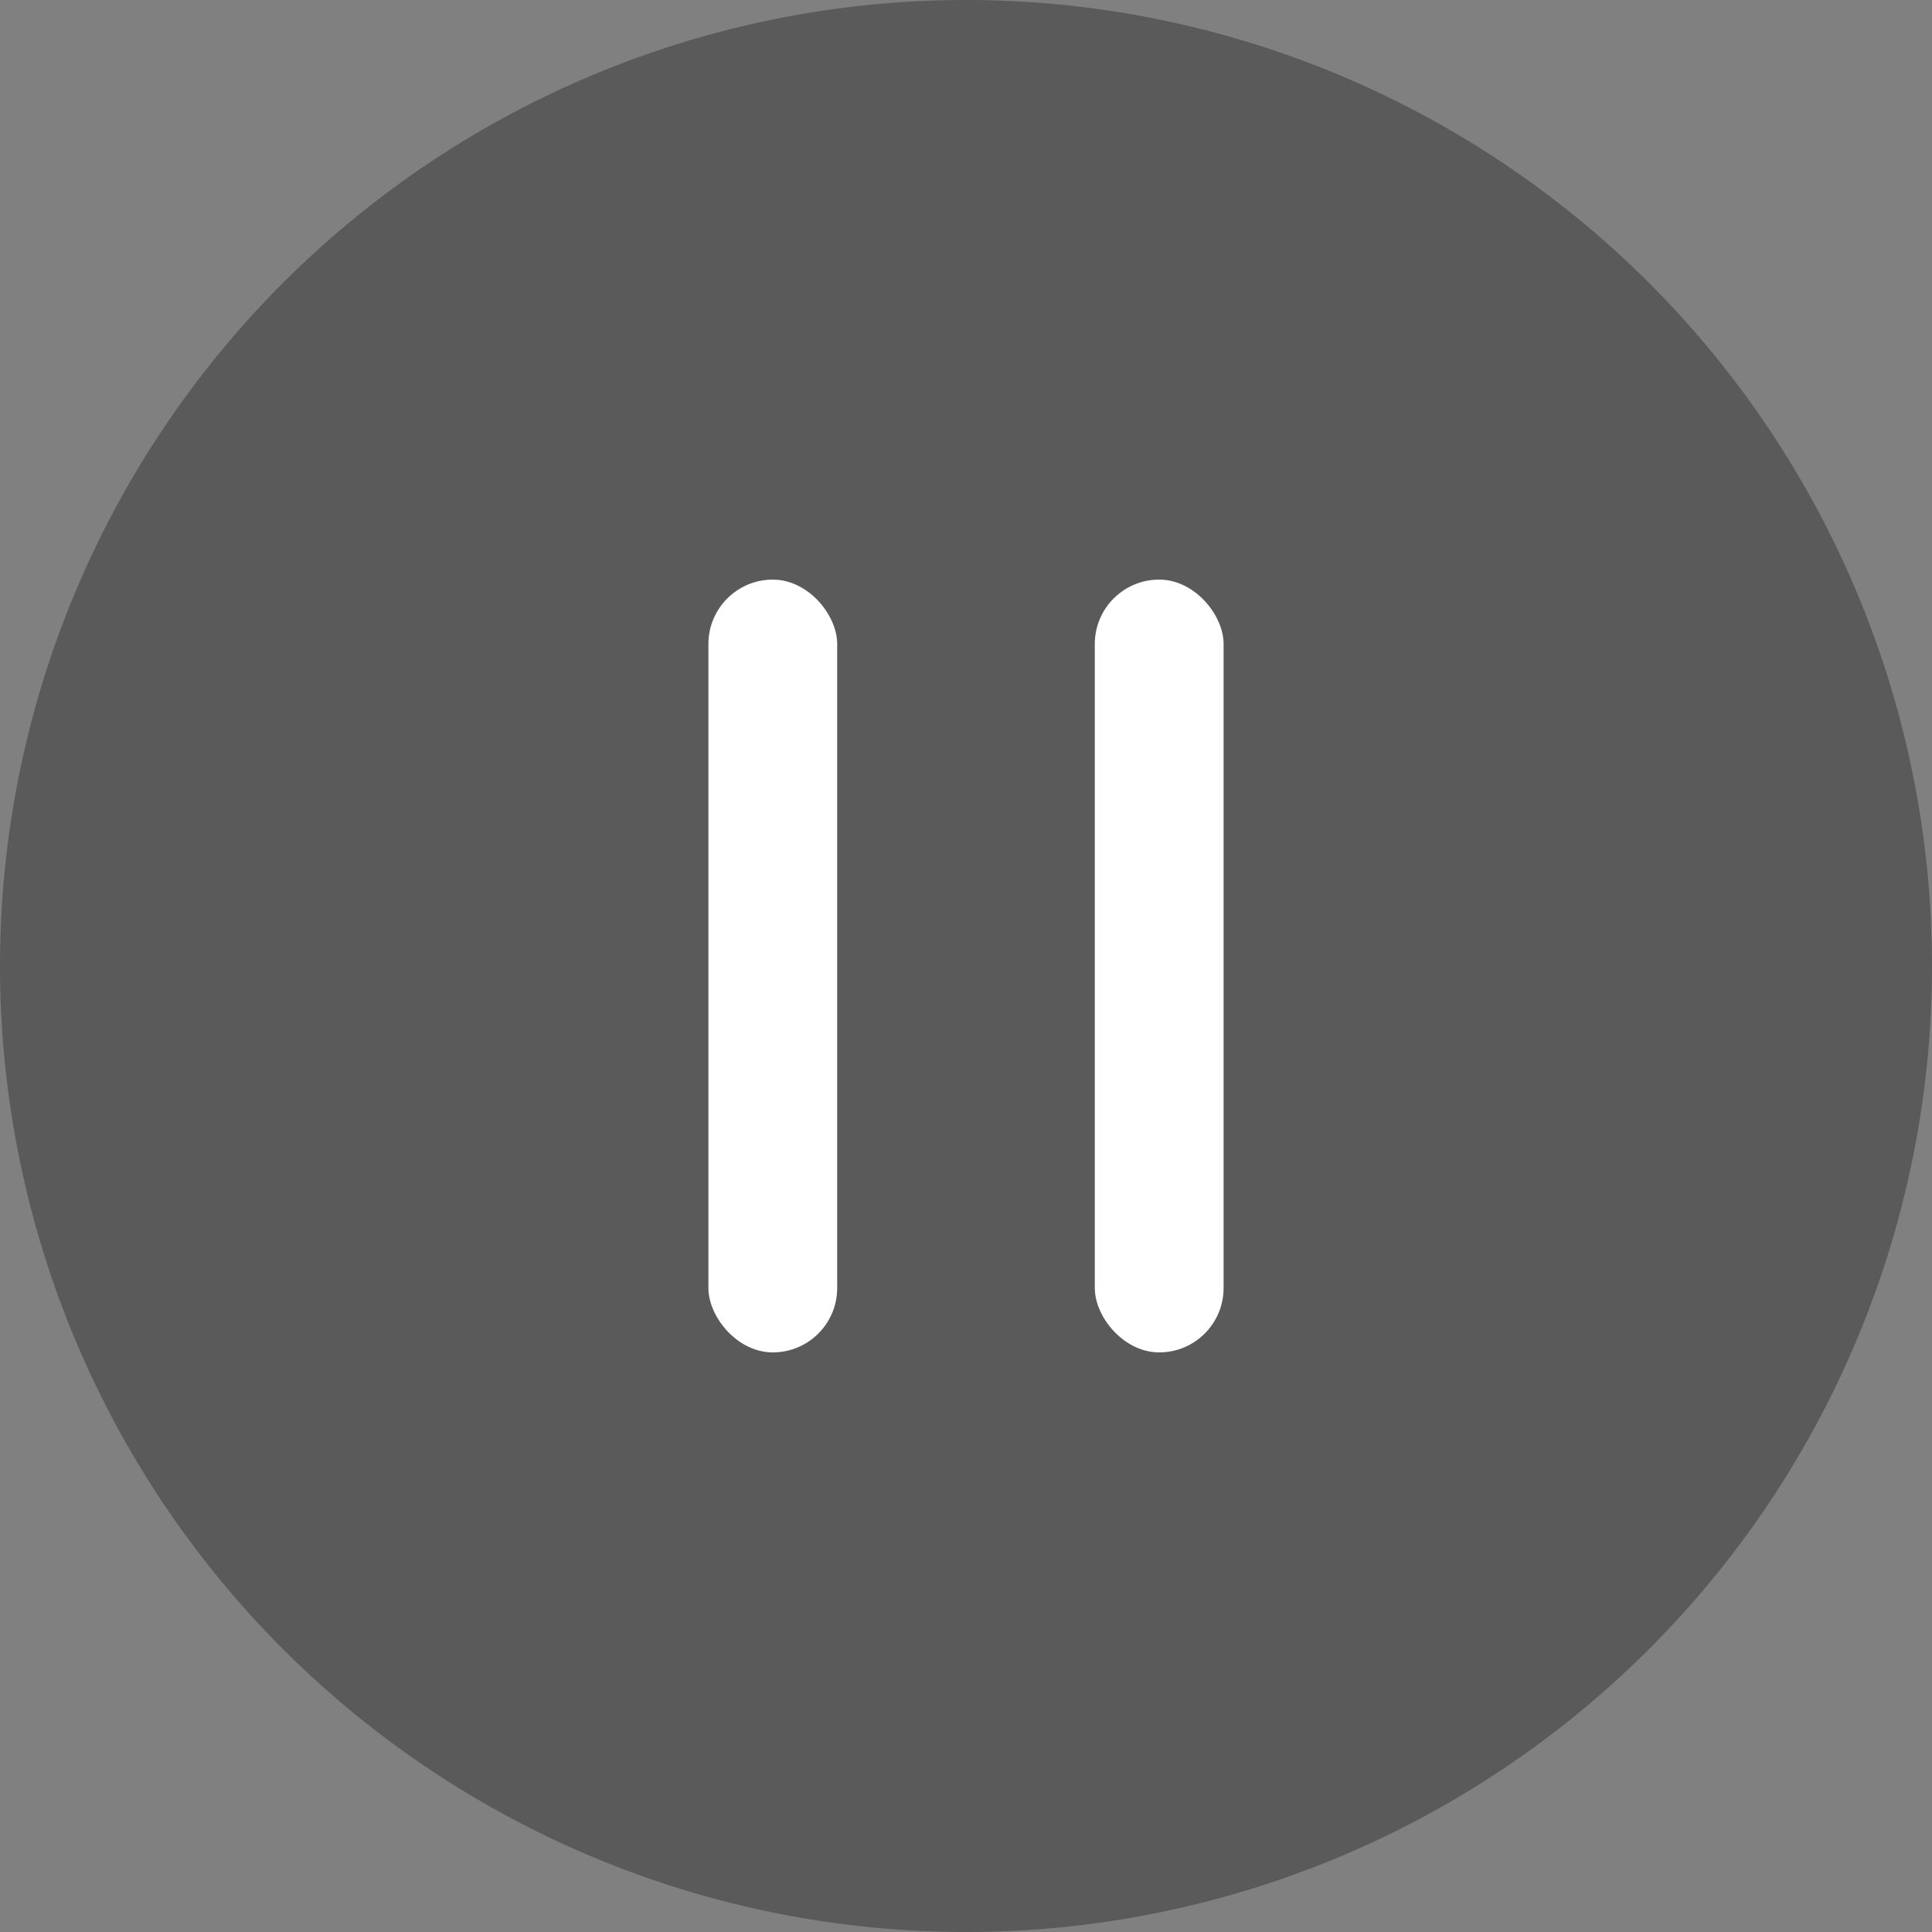
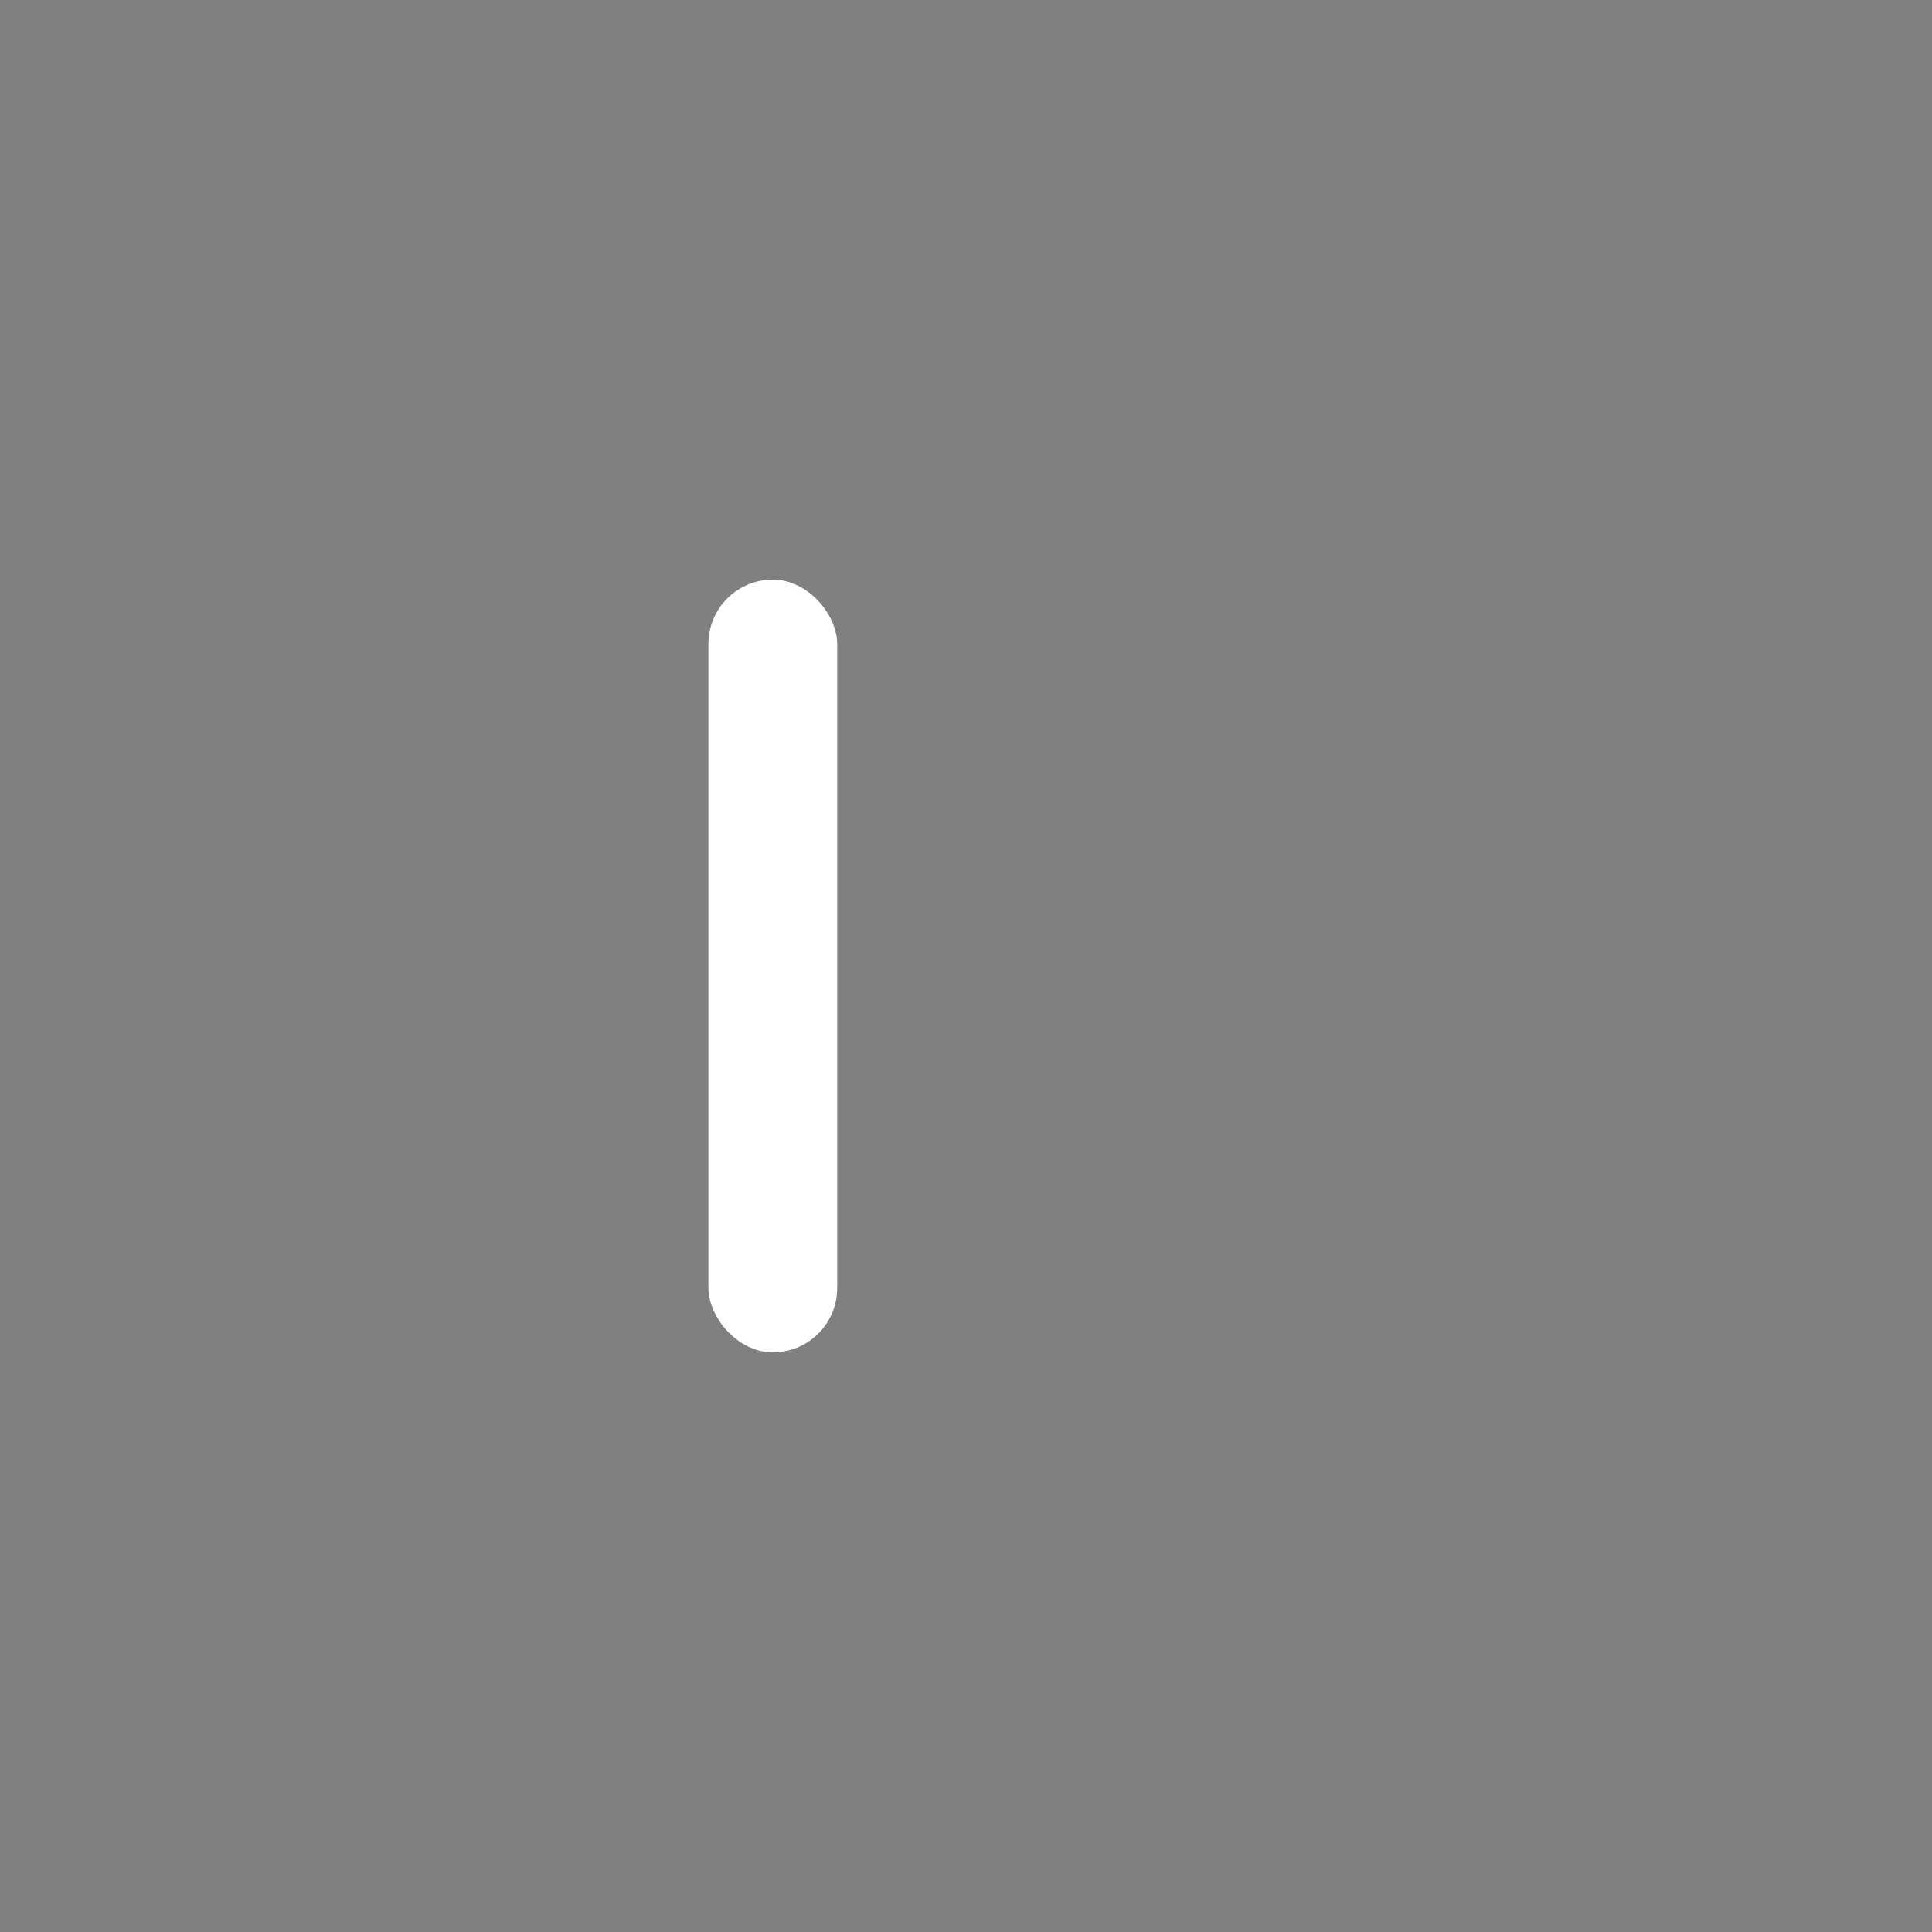
<svg xmlns="http://www.w3.org/2000/svg" width="30" height="30" viewBox="0 0 30 30">
  <rect x="0" y="0" width="30" height="30" fill="#808080" stroke="none" />
-   <path data-name="패스 851" d="M0 15A15 15 0 1 0 15 0 15 15 0 0 0 0 15" style="fill:rgba(0,0,0,.3)" />
  <rect data-name="사각형 1723" width="2" height="12" rx="1" transform="translate(11 9)" style="fill:#fff" />
-   <rect data-name="사각형 1724" width="2" height="12" rx="1" transform="translate(17 9)" style="fill:#fff" />
</svg>